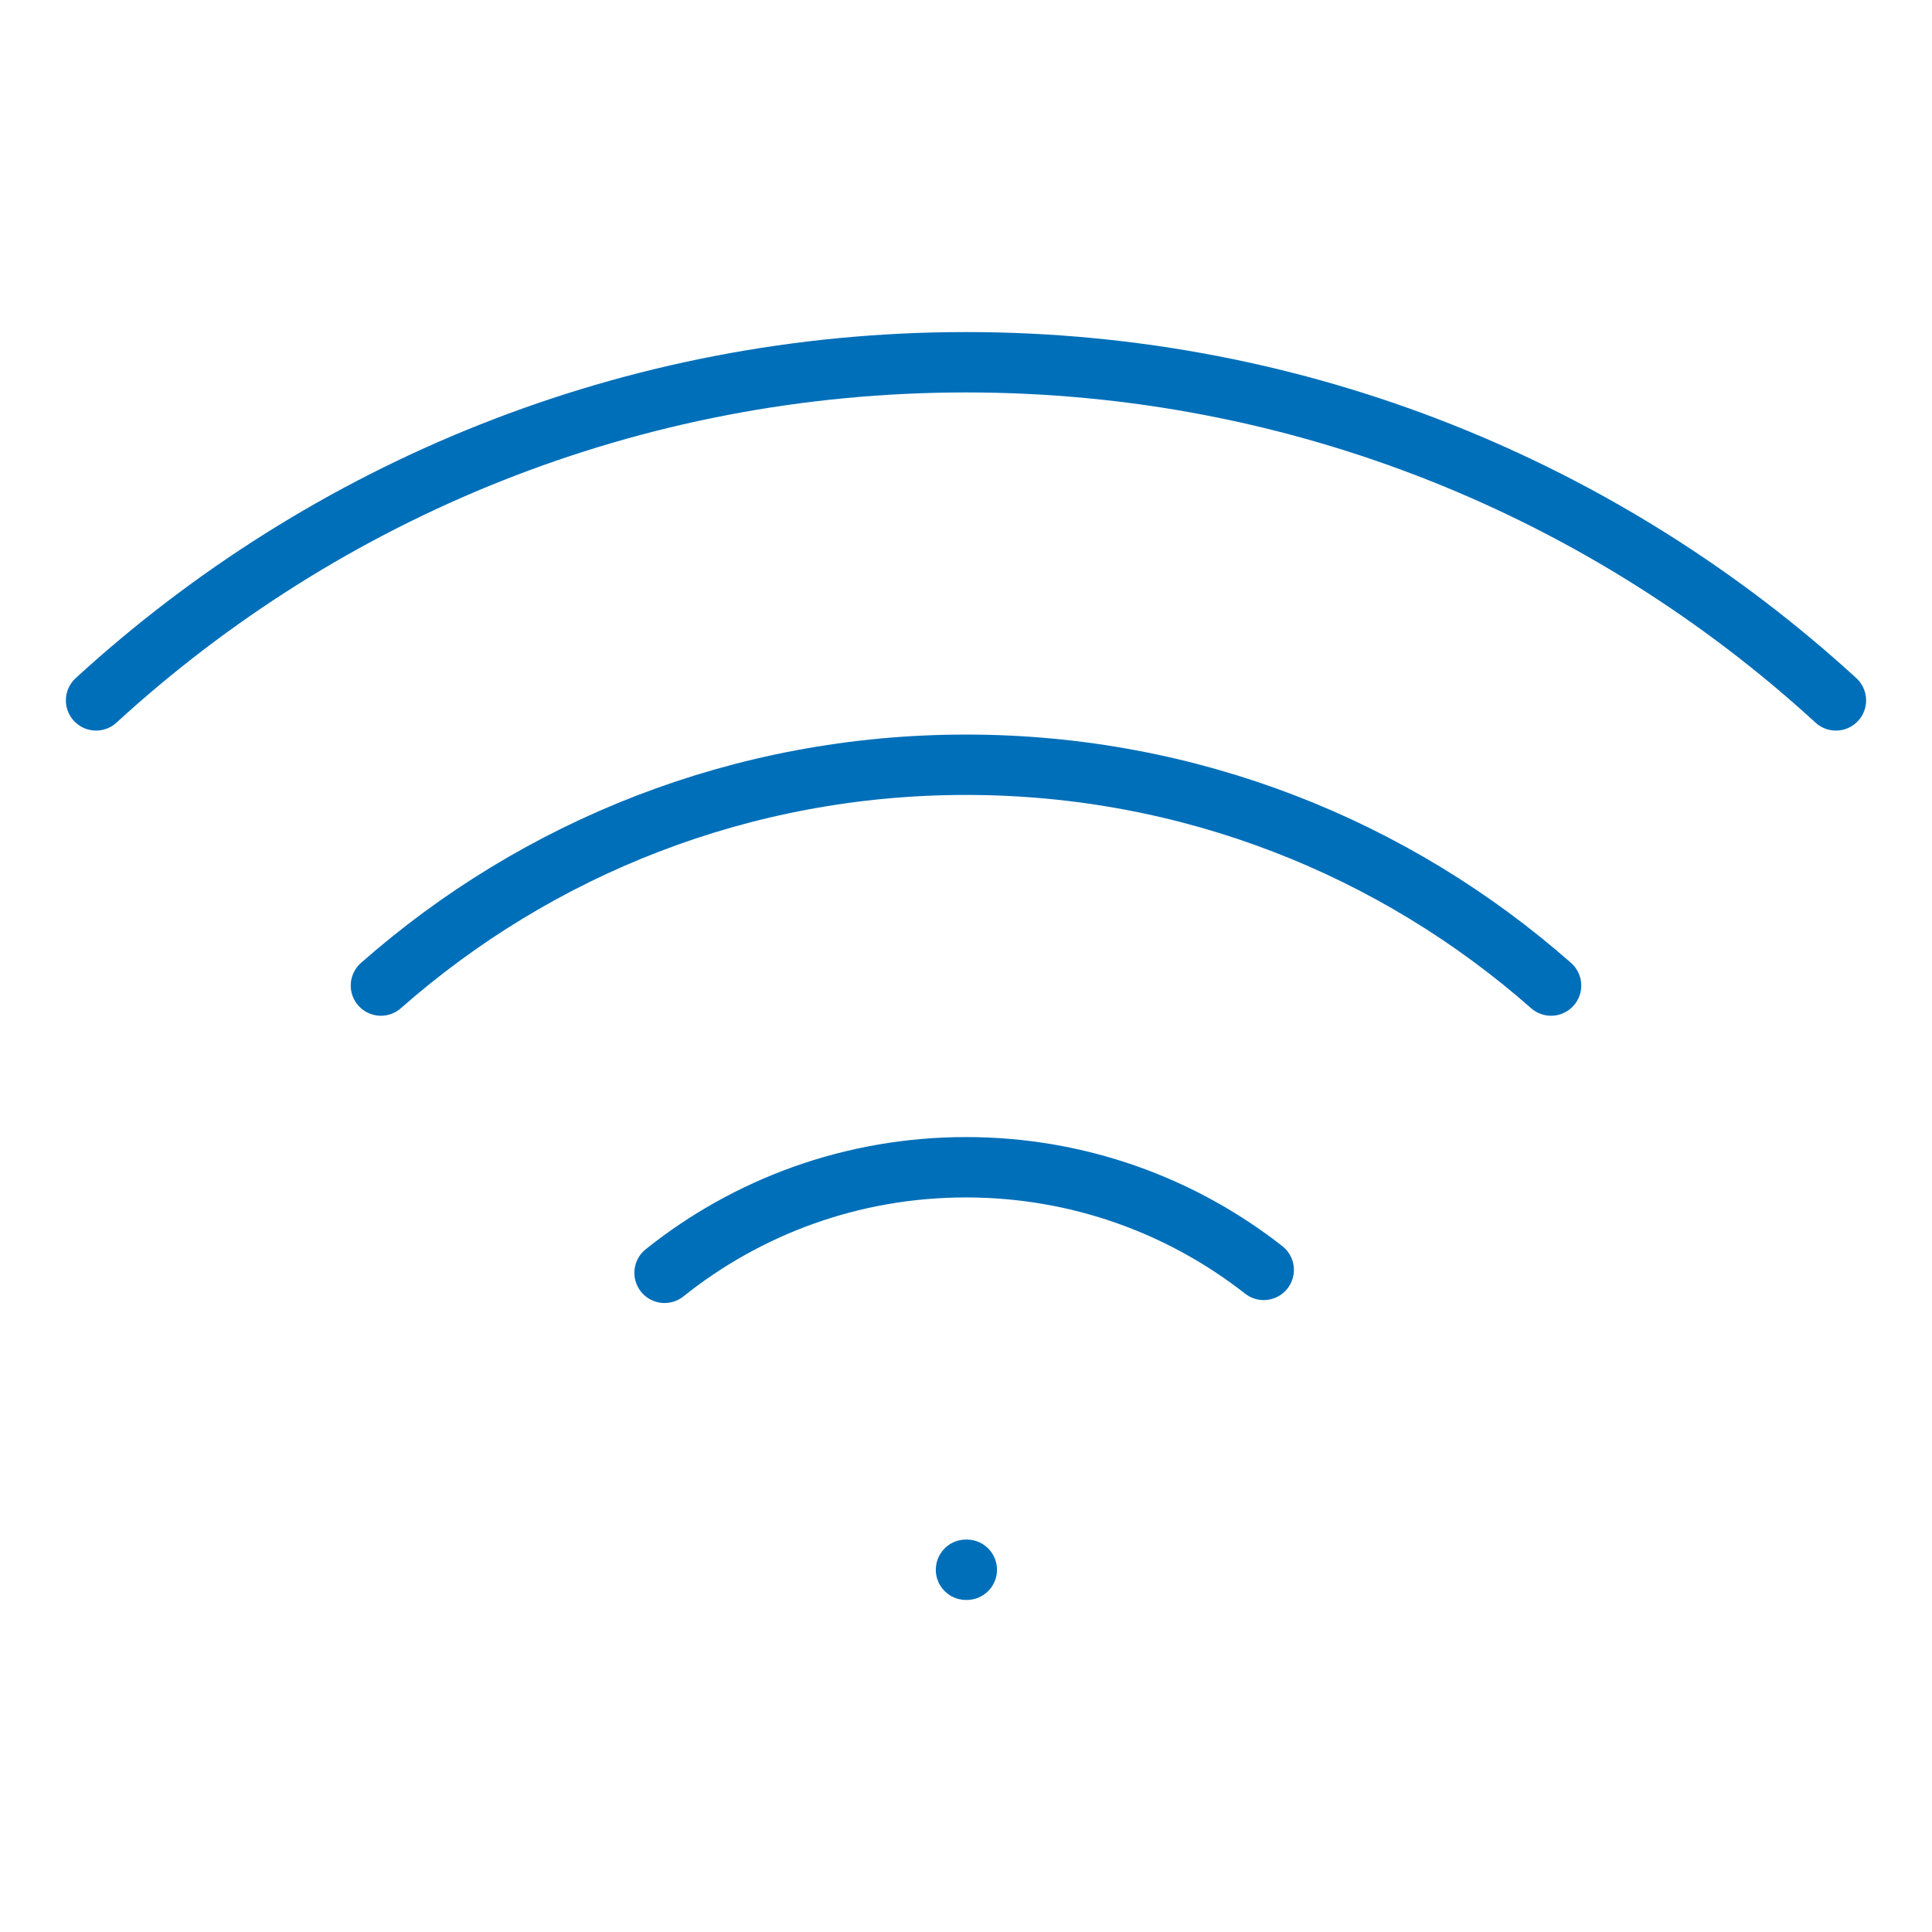
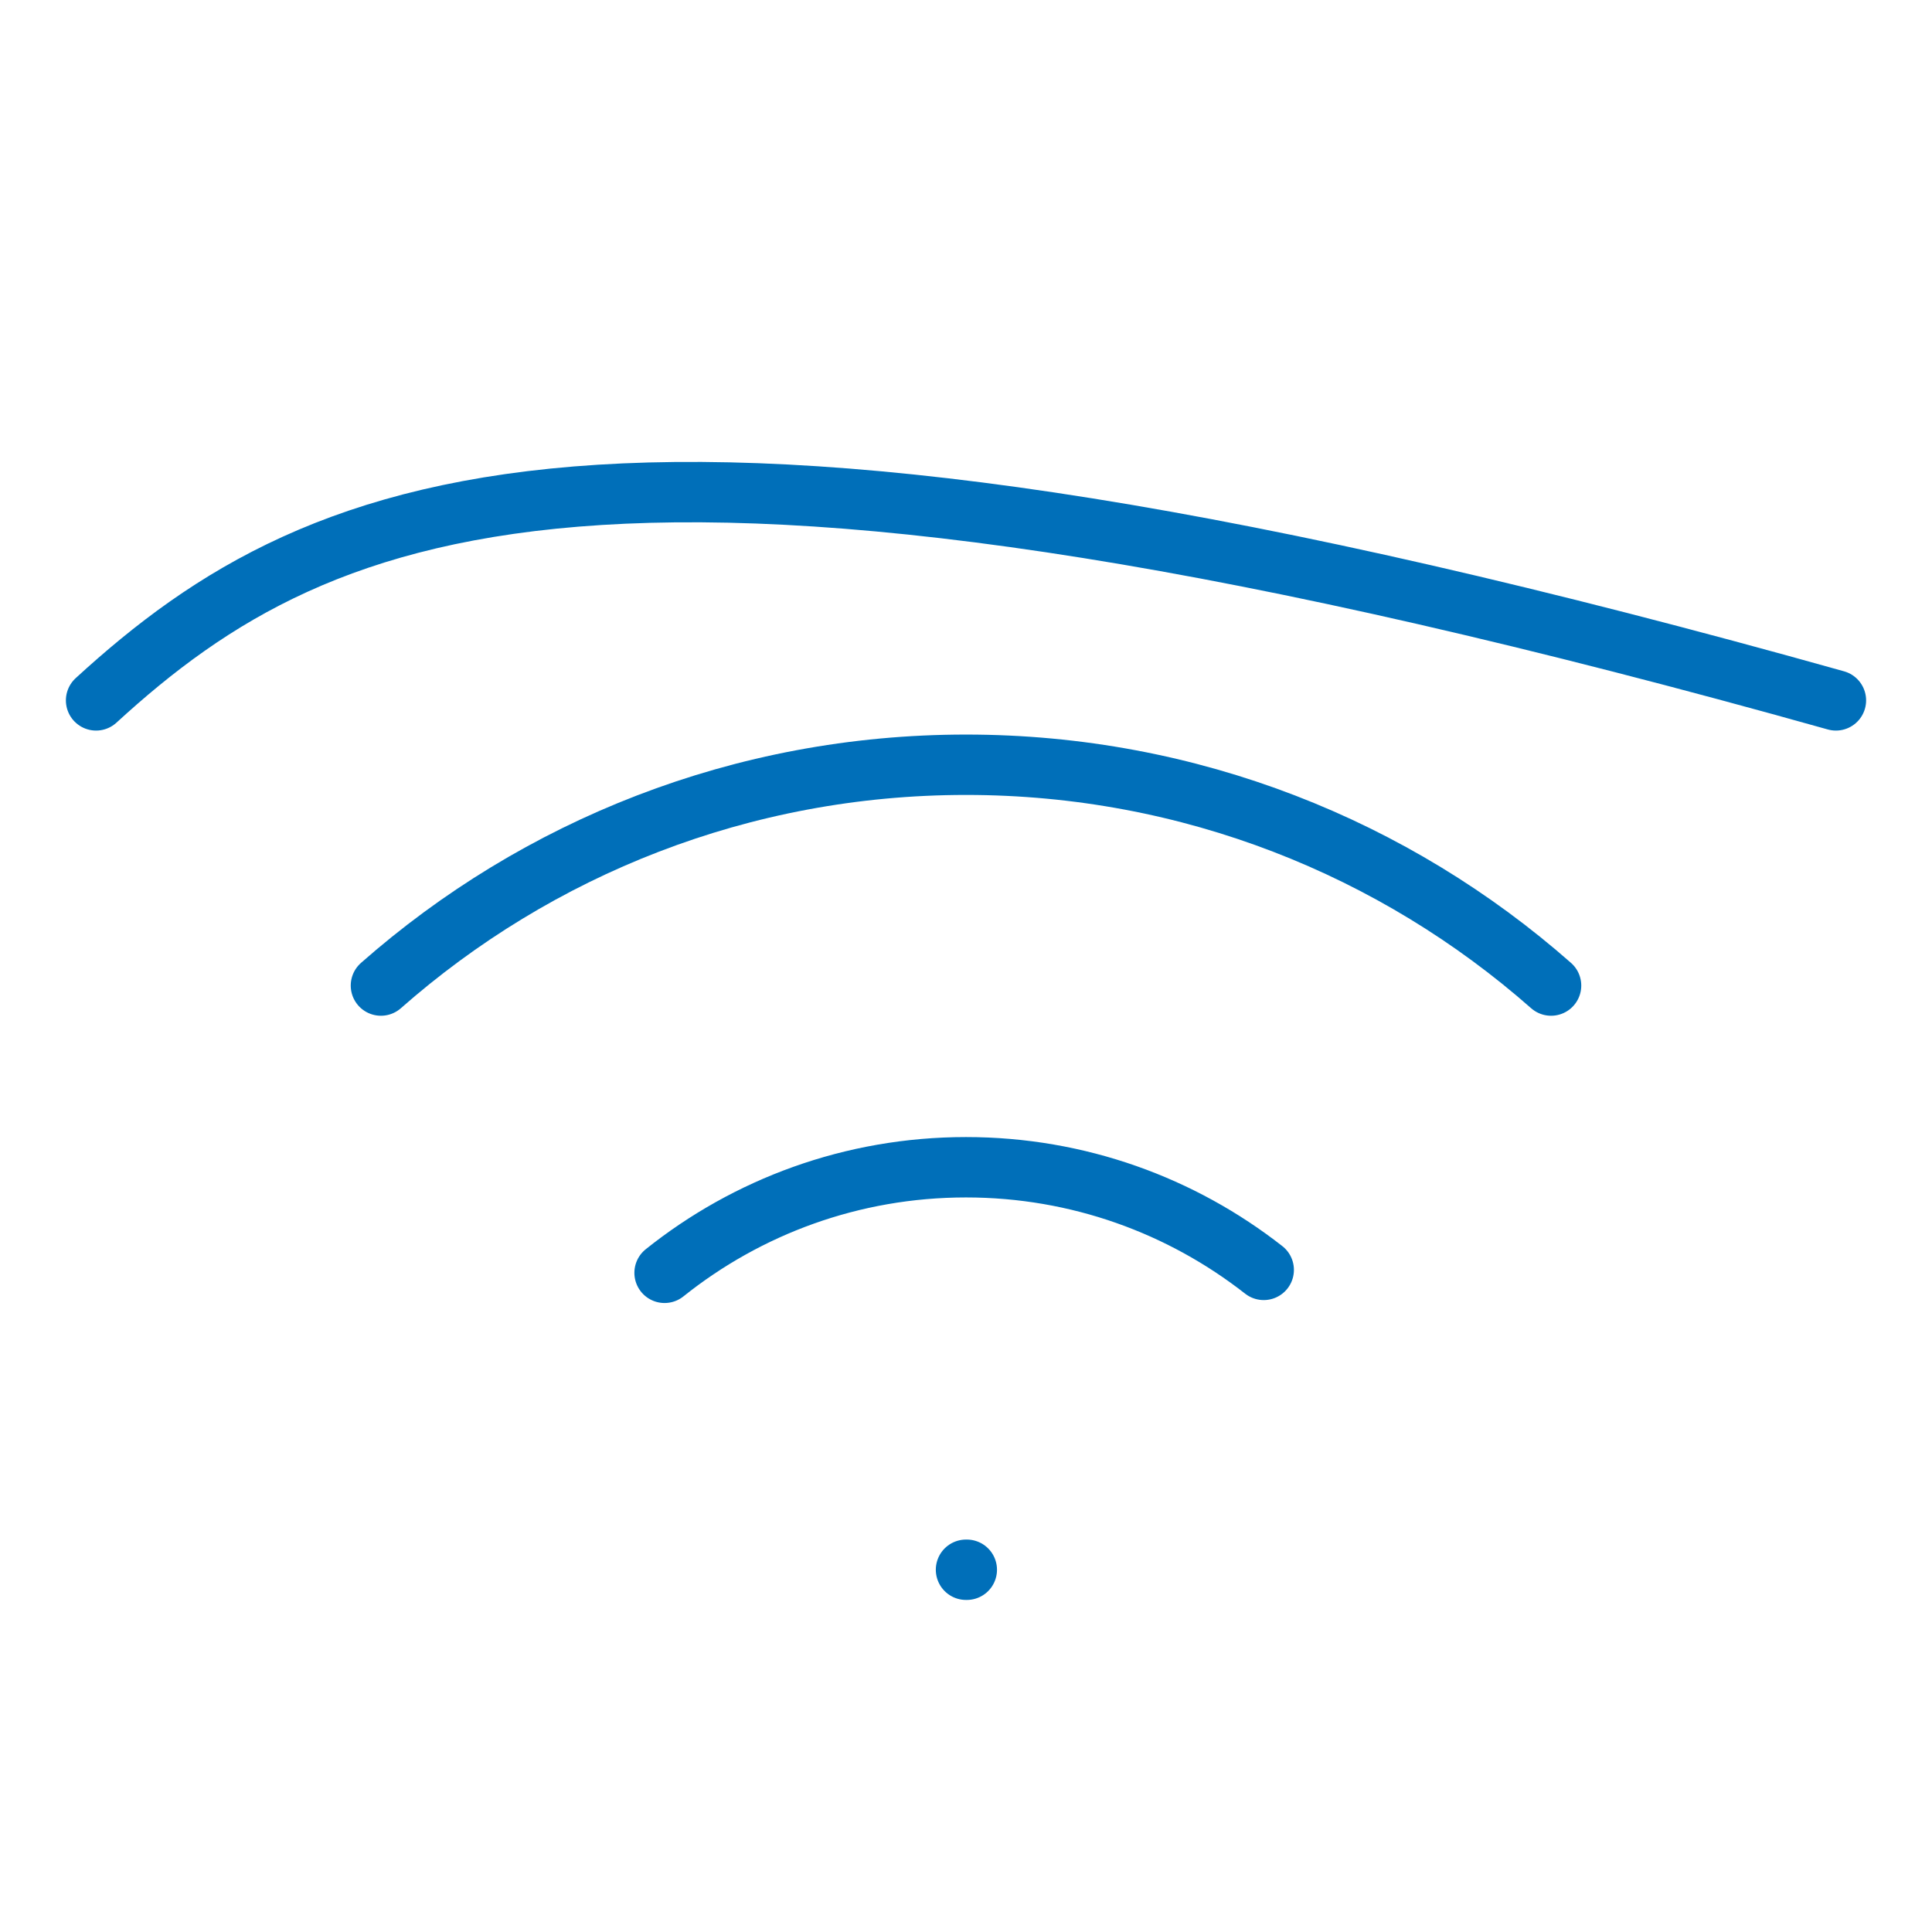
<svg xmlns="http://www.w3.org/2000/svg" width="48" height="48" viewBox="0 0 48 48" fill="none">
  <g id="wifi">
-     <path id="Icon" d="M24 39H24.02M45.613 17.401C39.919 12.184 32.331 9 24 9C15.668 9 8.08 12.184 2.387 17.401M9.464 24.486C13.34 21.071 18.428 19 24 19C29.572 19 34.66 21.071 38.536 24.486M31.397 31.55C29.358 29.953 26.79 29 24 29C21.167 29 18.563 29.982 16.511 31.623" stroke="#006FB9" stroke-width="1.5" stroke-linecap="round" stroke-linejoin="round" />
+     <path id="Icon" d="M24 39H24.02M45.613 17.401C15.668 9 8.08 12.184 2.387 17.401M9.464 24.486C13.34 21.071 18.428 19 24 19C29.572 19 34.66 21.071 38.536 24.486M31.397 31.55C29.358 29.953 26.79 29 24 29C21.167 29 18.563 29.982 16.511 31.623" stroke="#006FB9" stroke-width="1.5" stroke-linecap="round" stroke-linejoin="round" />
  </g>
</svg>